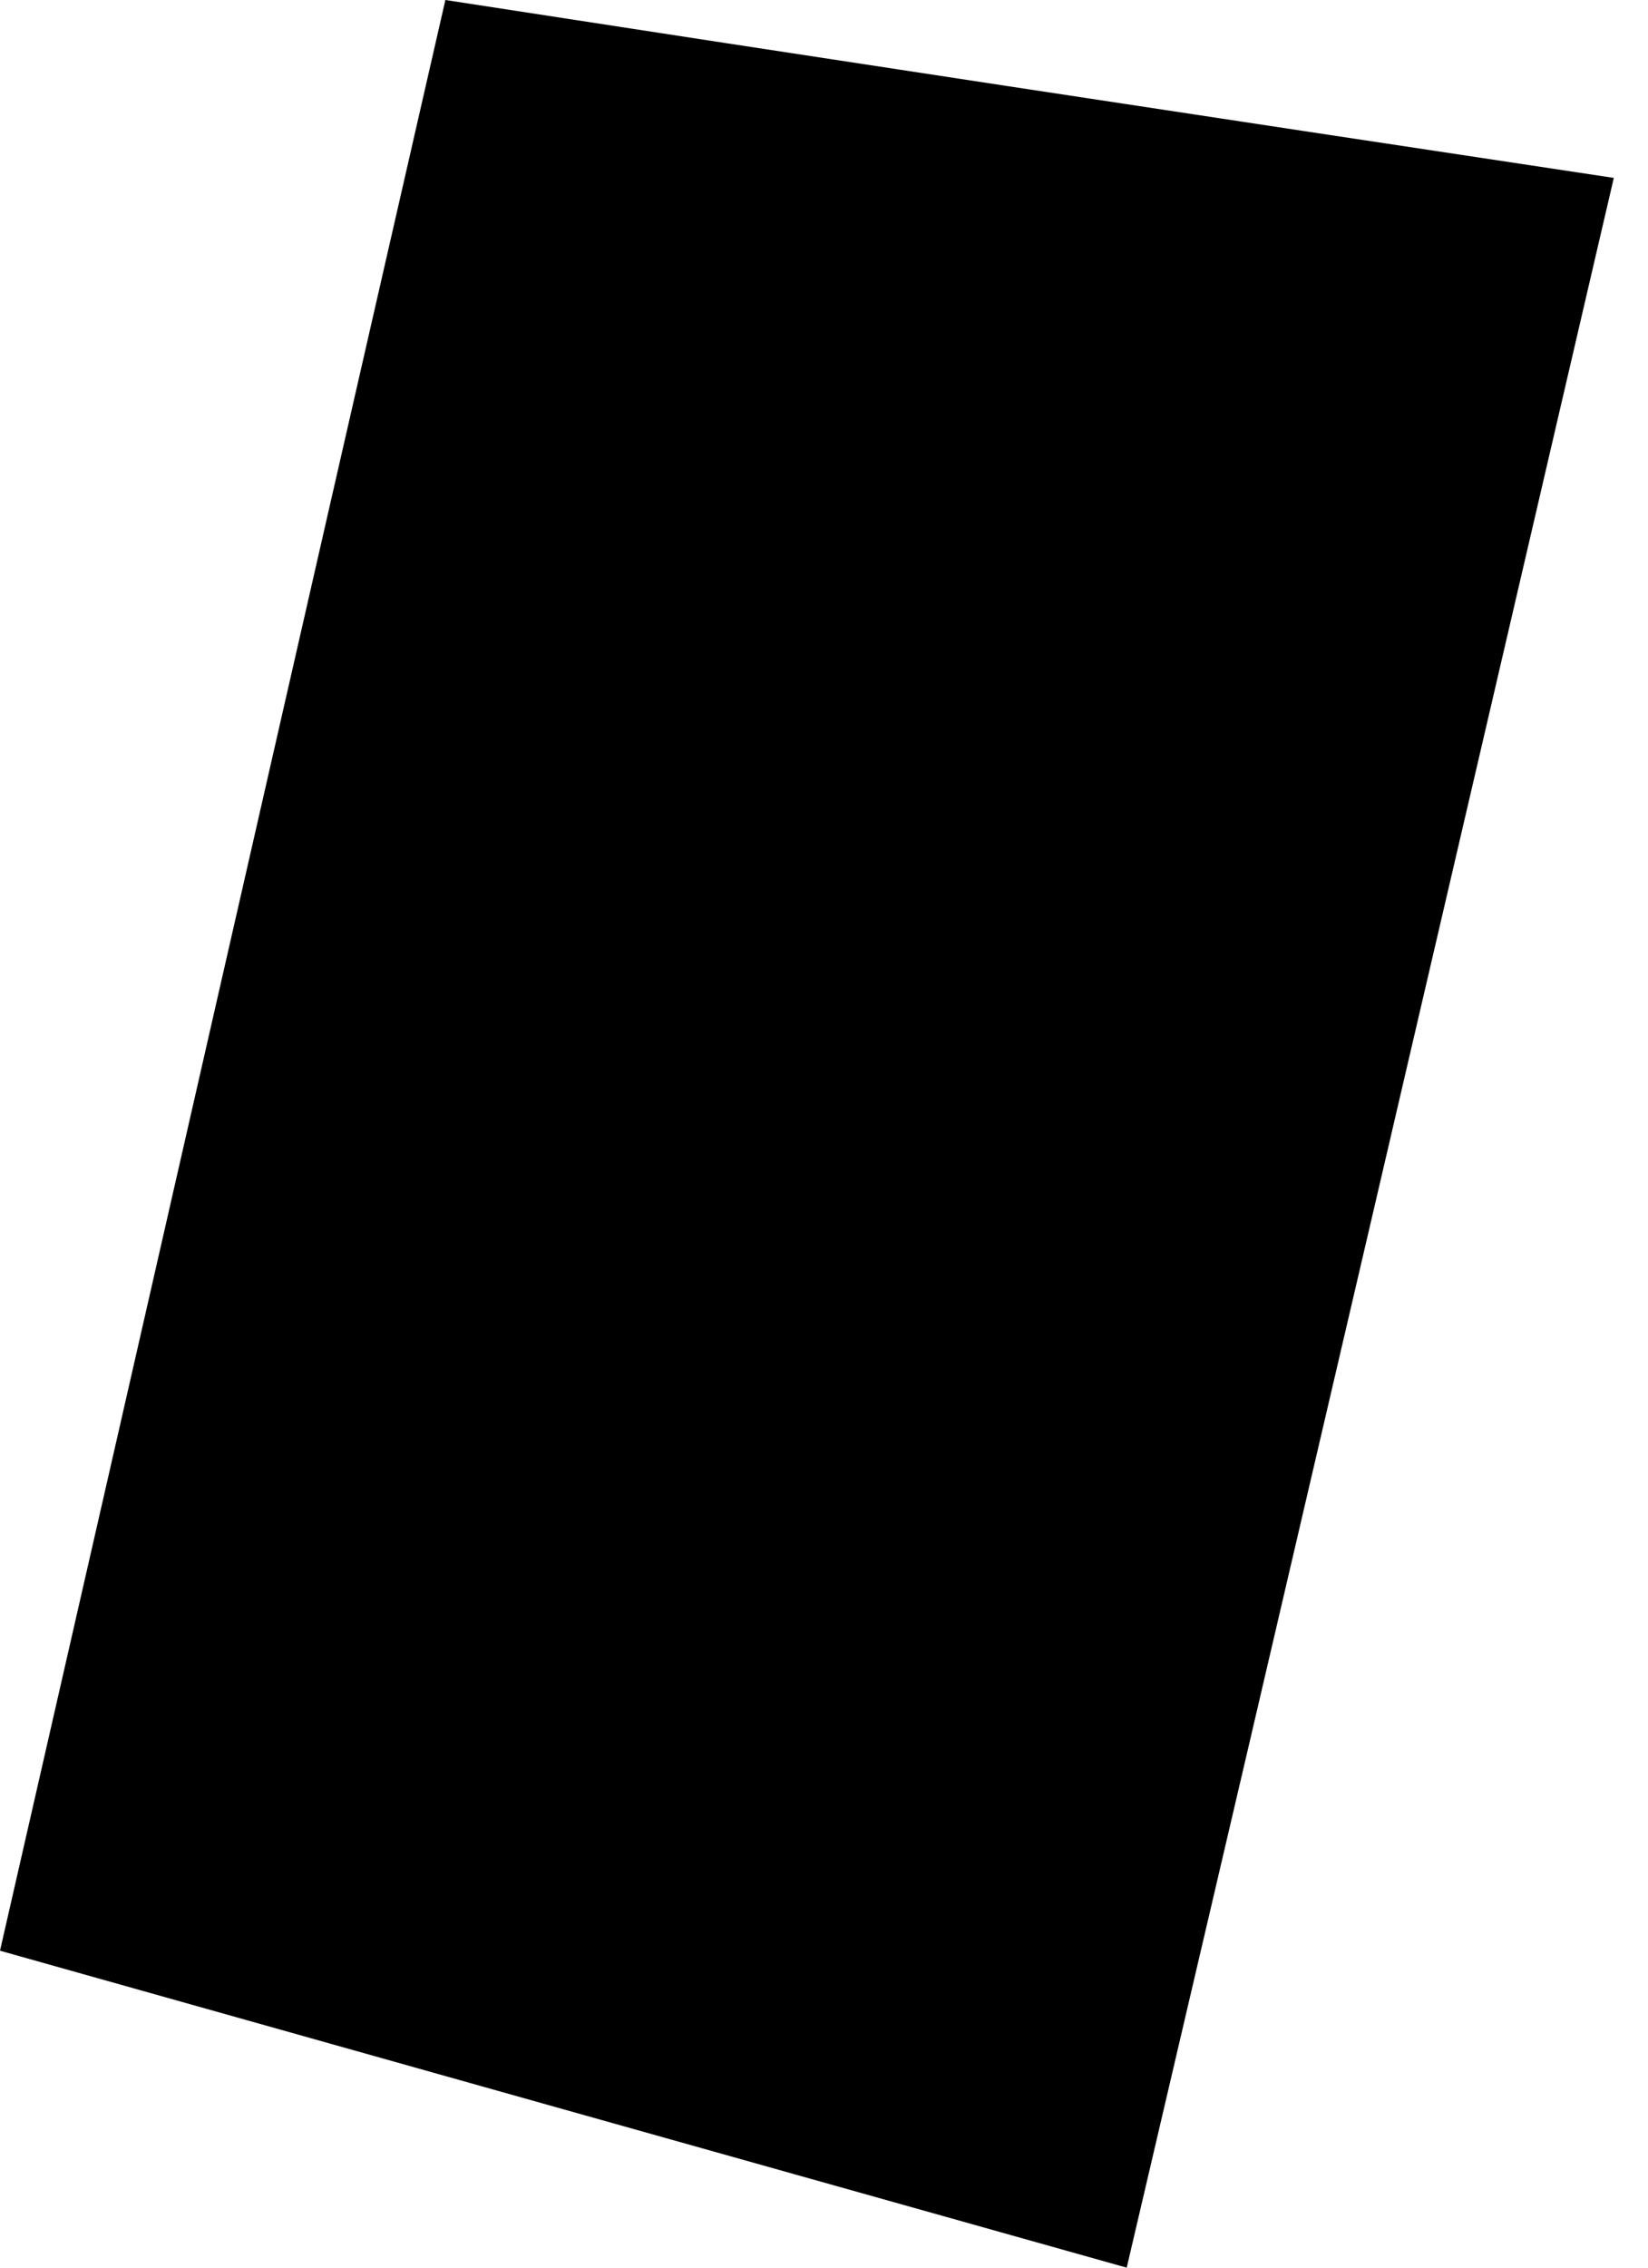
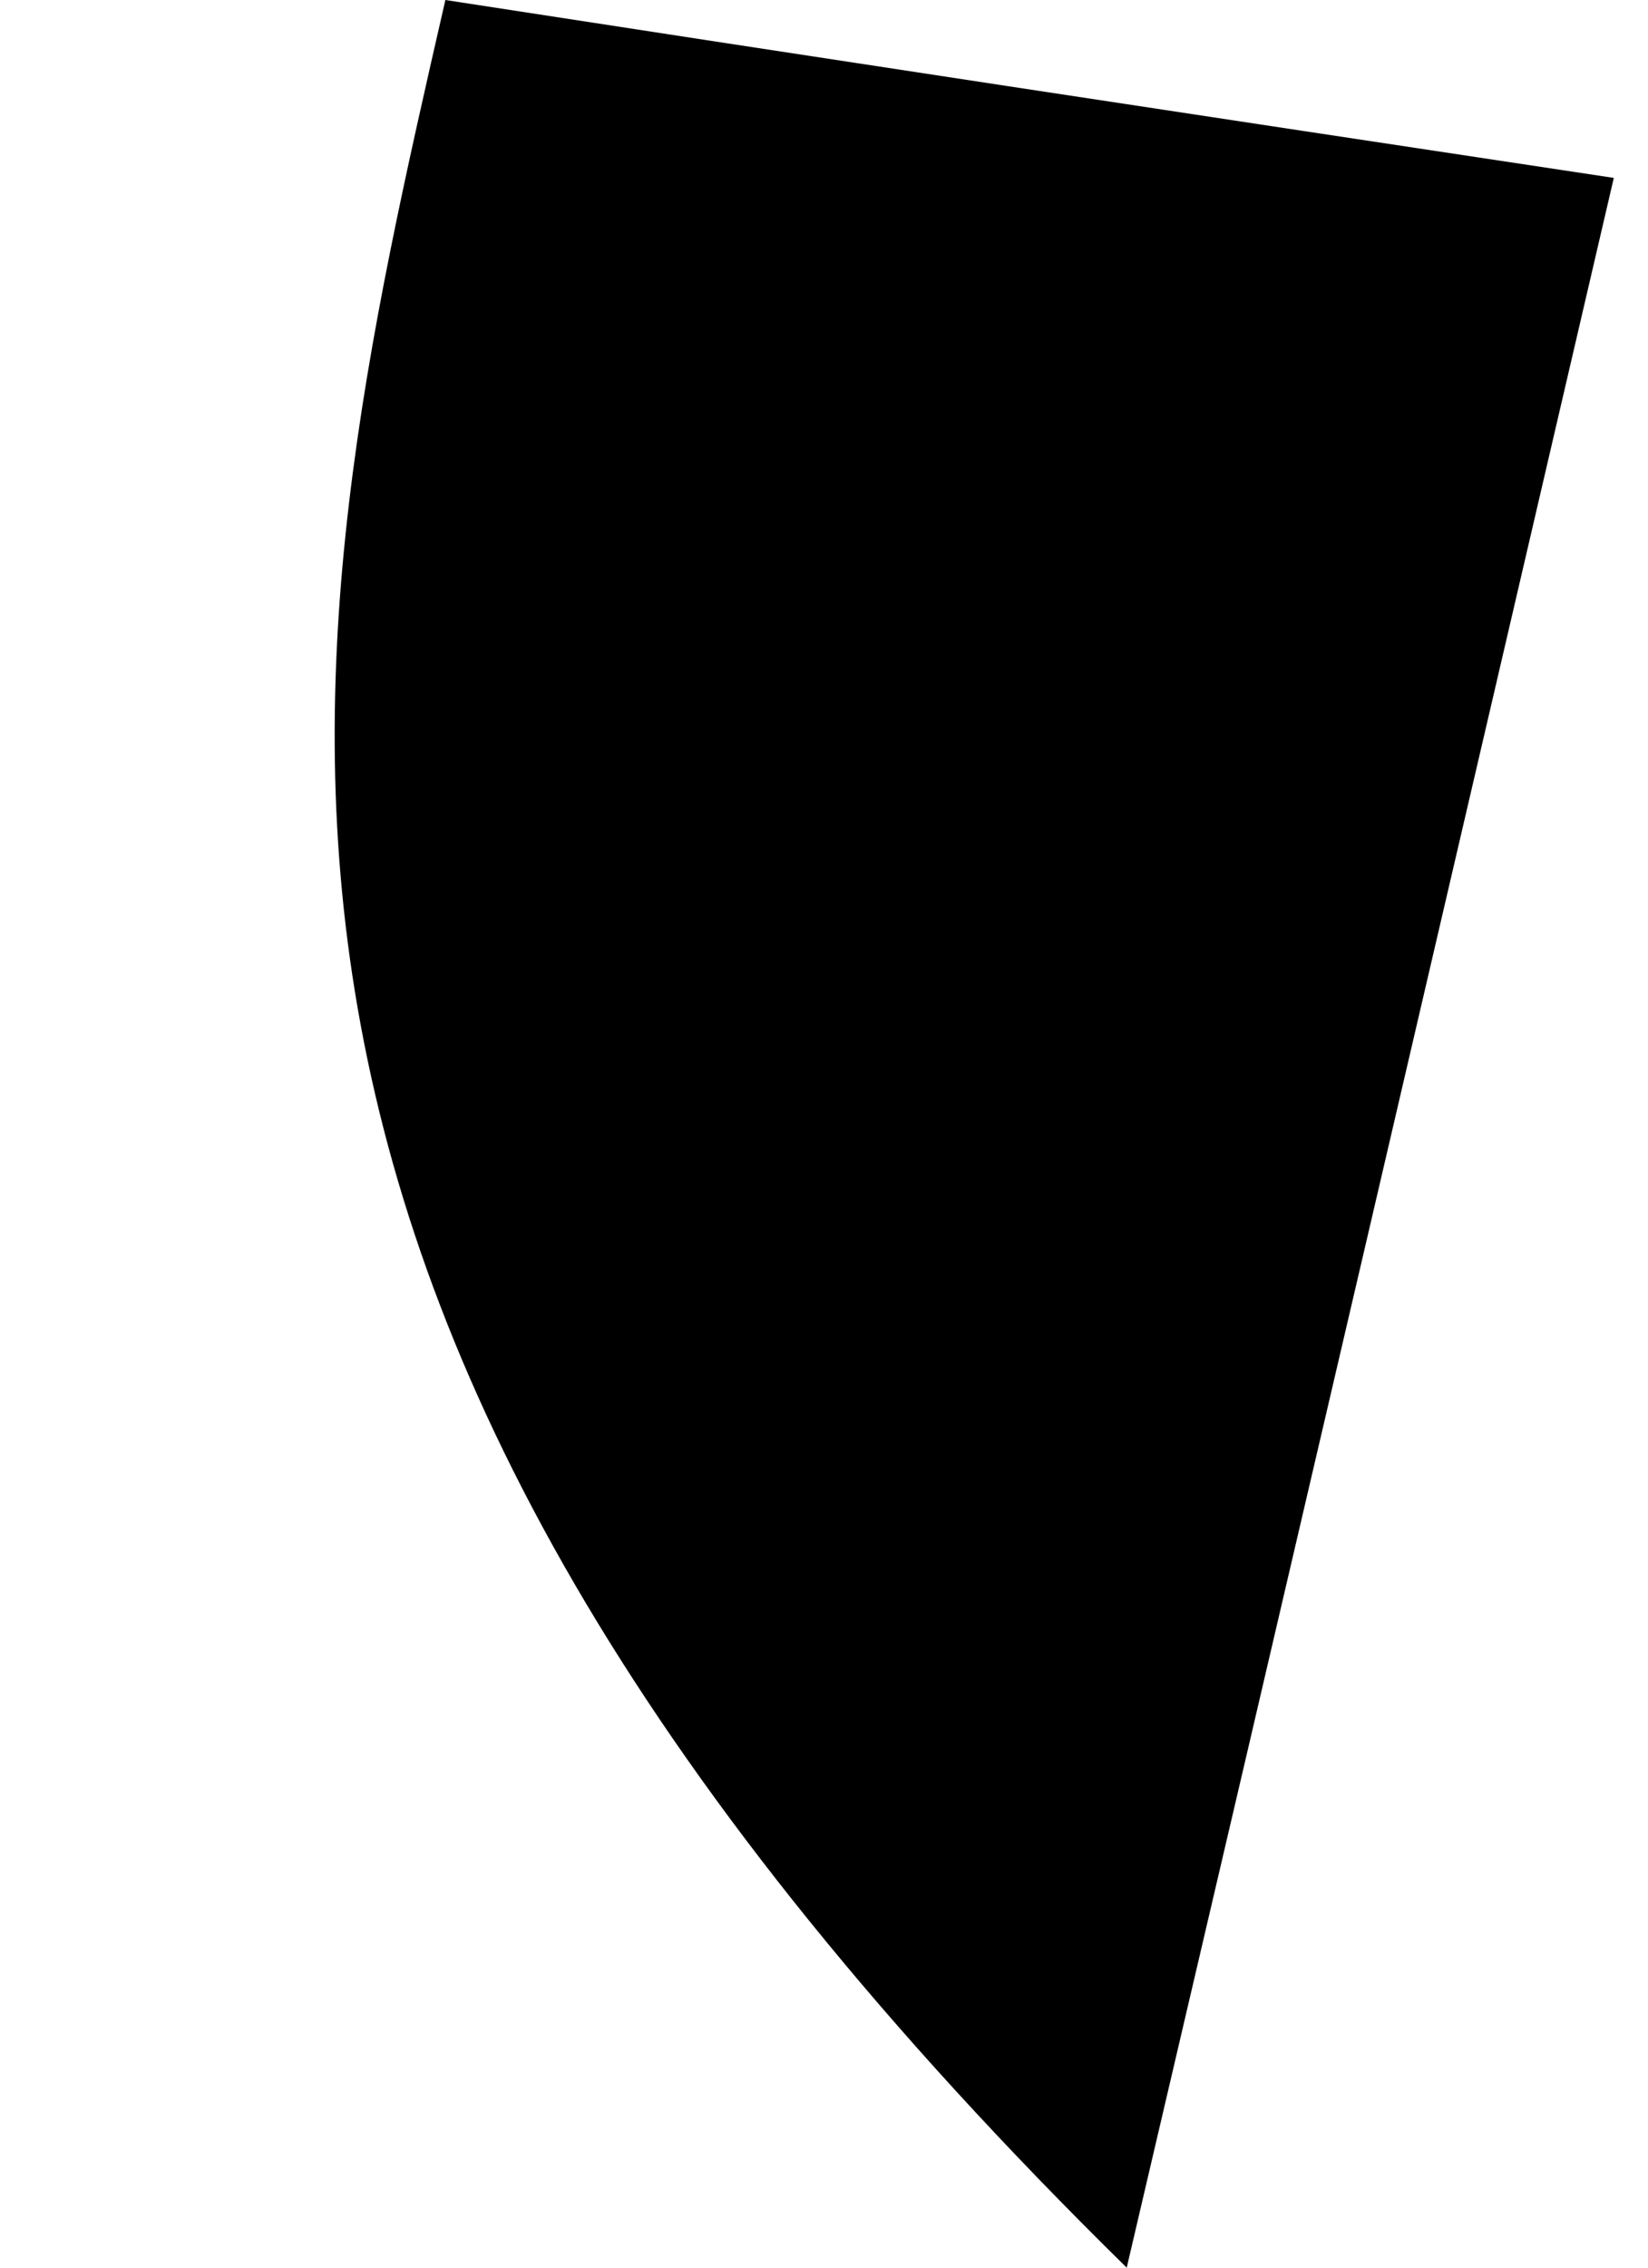
<svg xmlns="http://www.w3.org/2000/svg" width="16" height="22" viewBox="0 0 16 22" fill="none">
-   <path d="M15.668 1.726C14.019 8.812 12.509 15.3 10.939 22C7.059 20.91 3.663 19.956 0 18.925C1.432 12.668 2.824 6.546 4.324 0C7.947 0.559 11.512 1.099 15.668 1.726Z" fill="black" />
+   <path d="M15.668 1.726C14.019 8.812 12.509 15.3 10.939 22C1.432 12.668 2.824 6.546 4.324 0C7.947 0.559 11.512 1.099 15.668 1.726Z" fill="black" />
</svg>